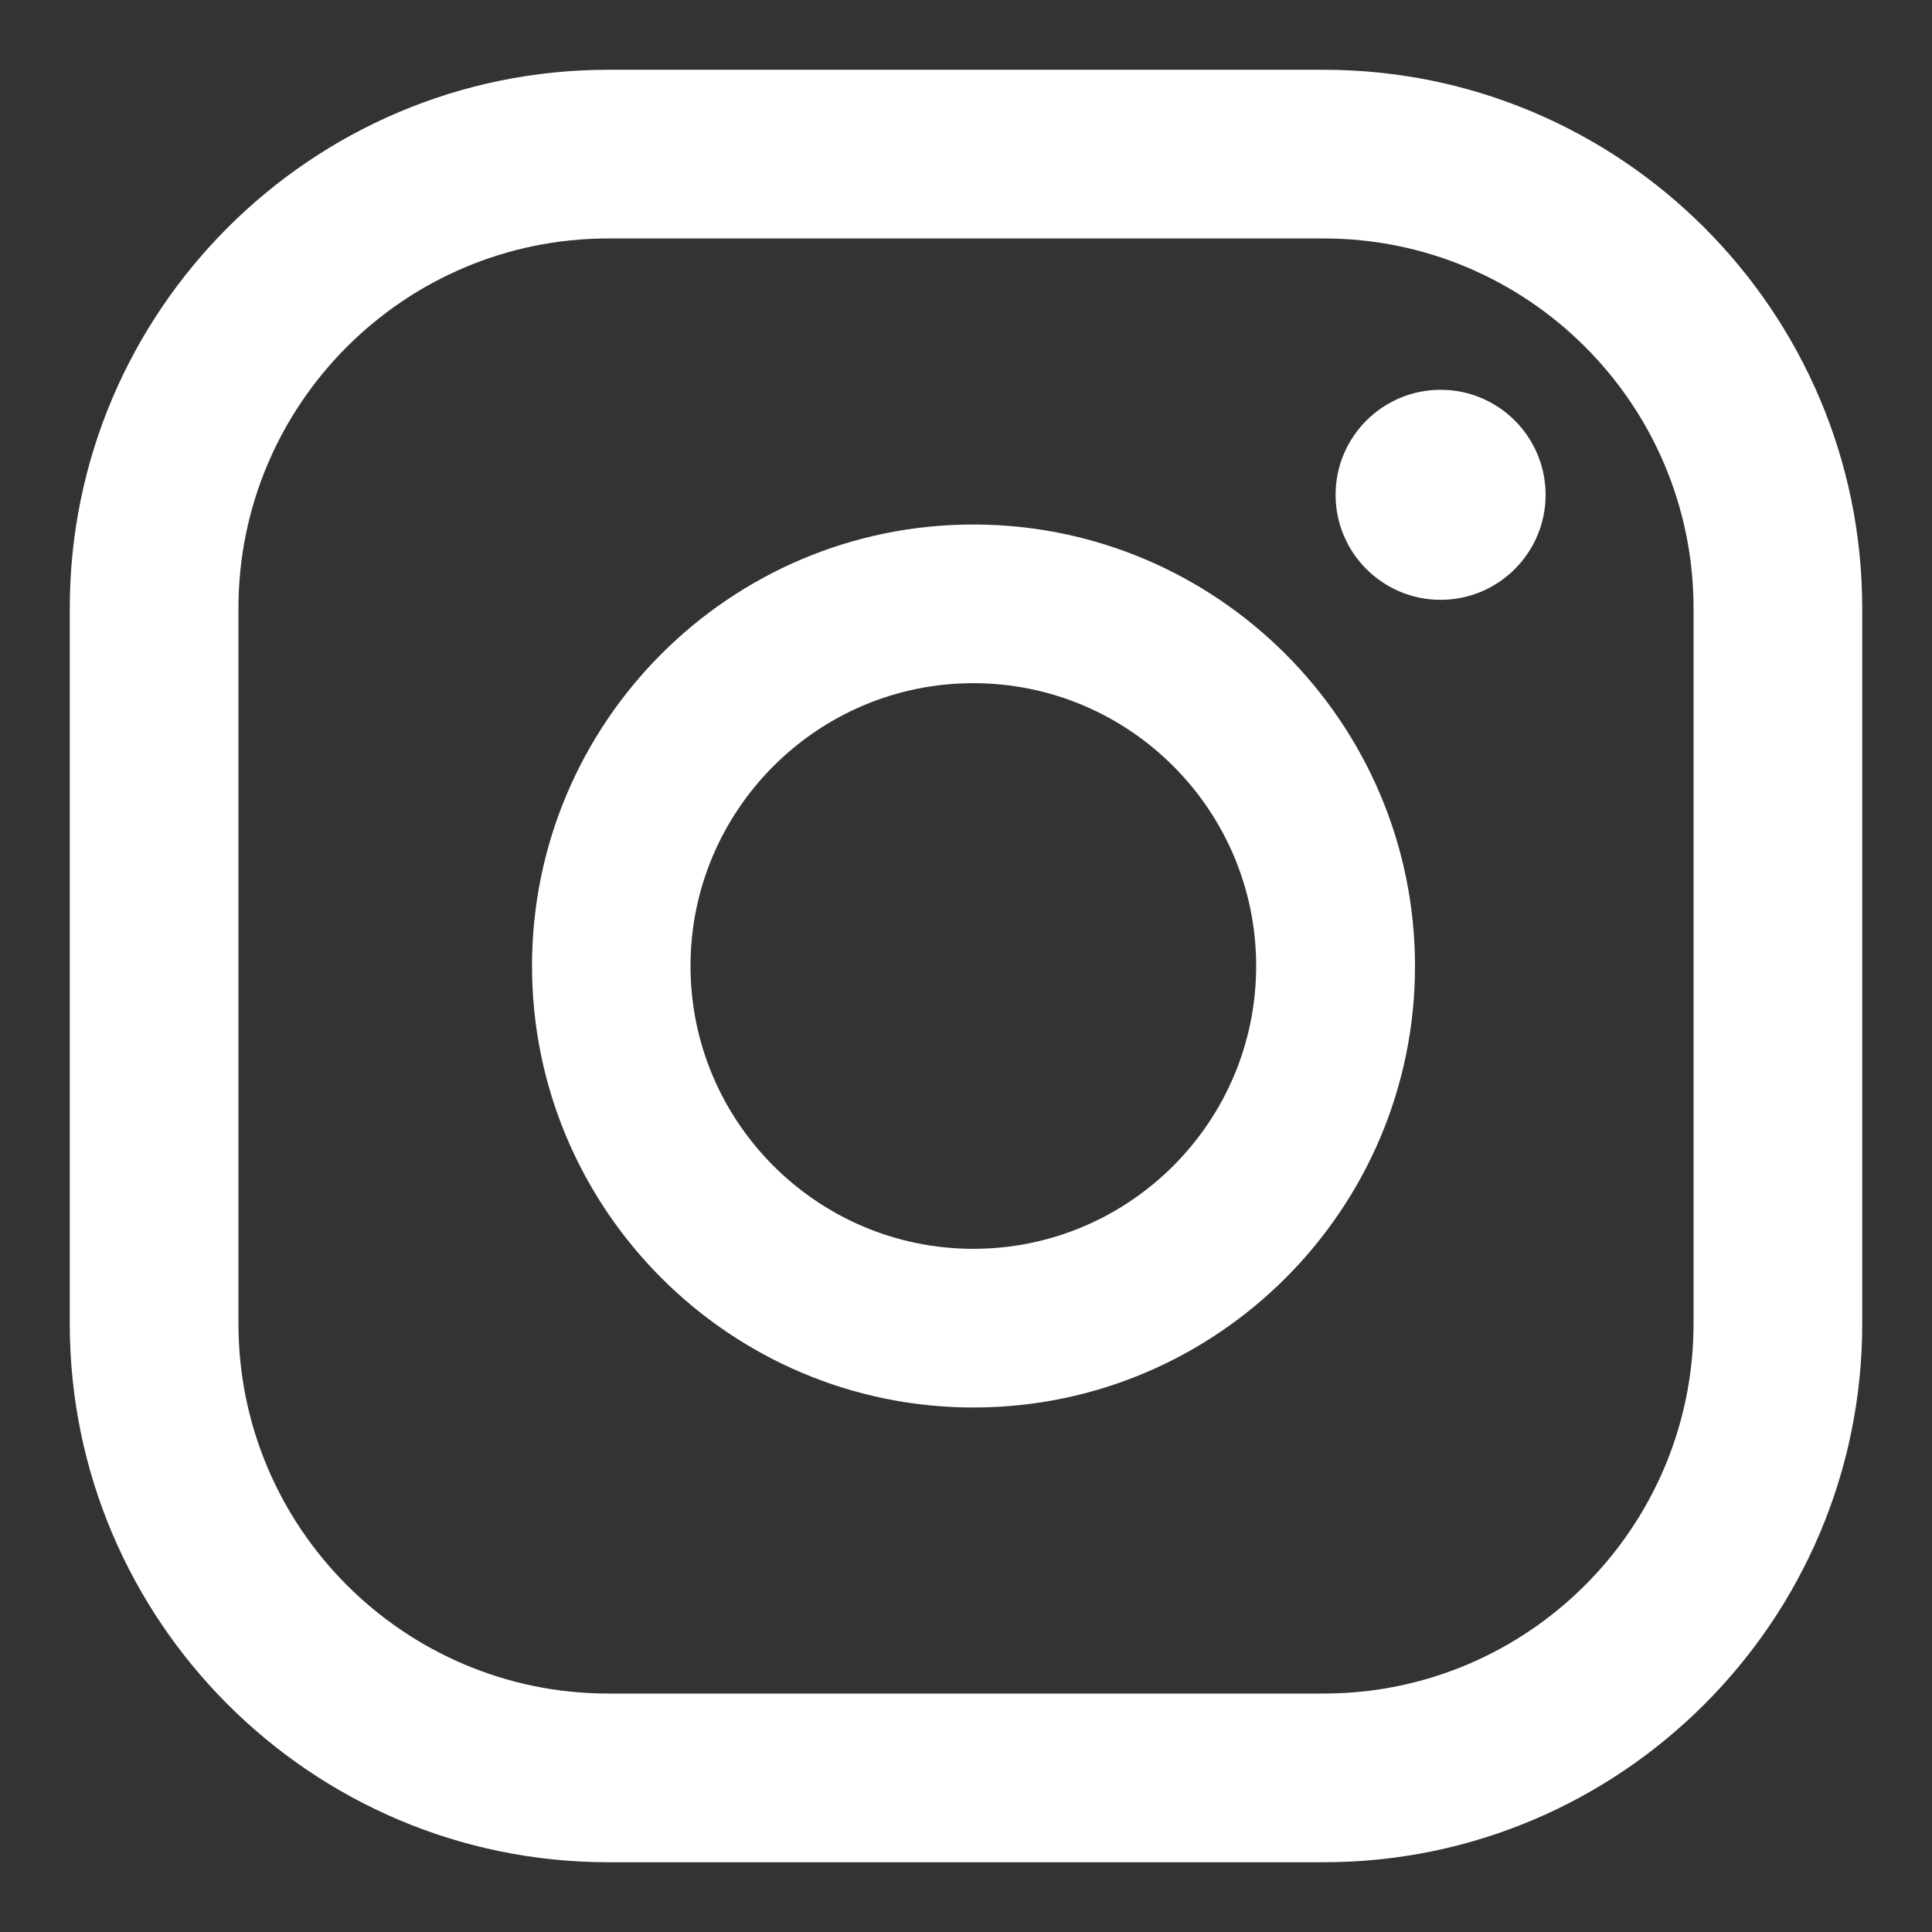
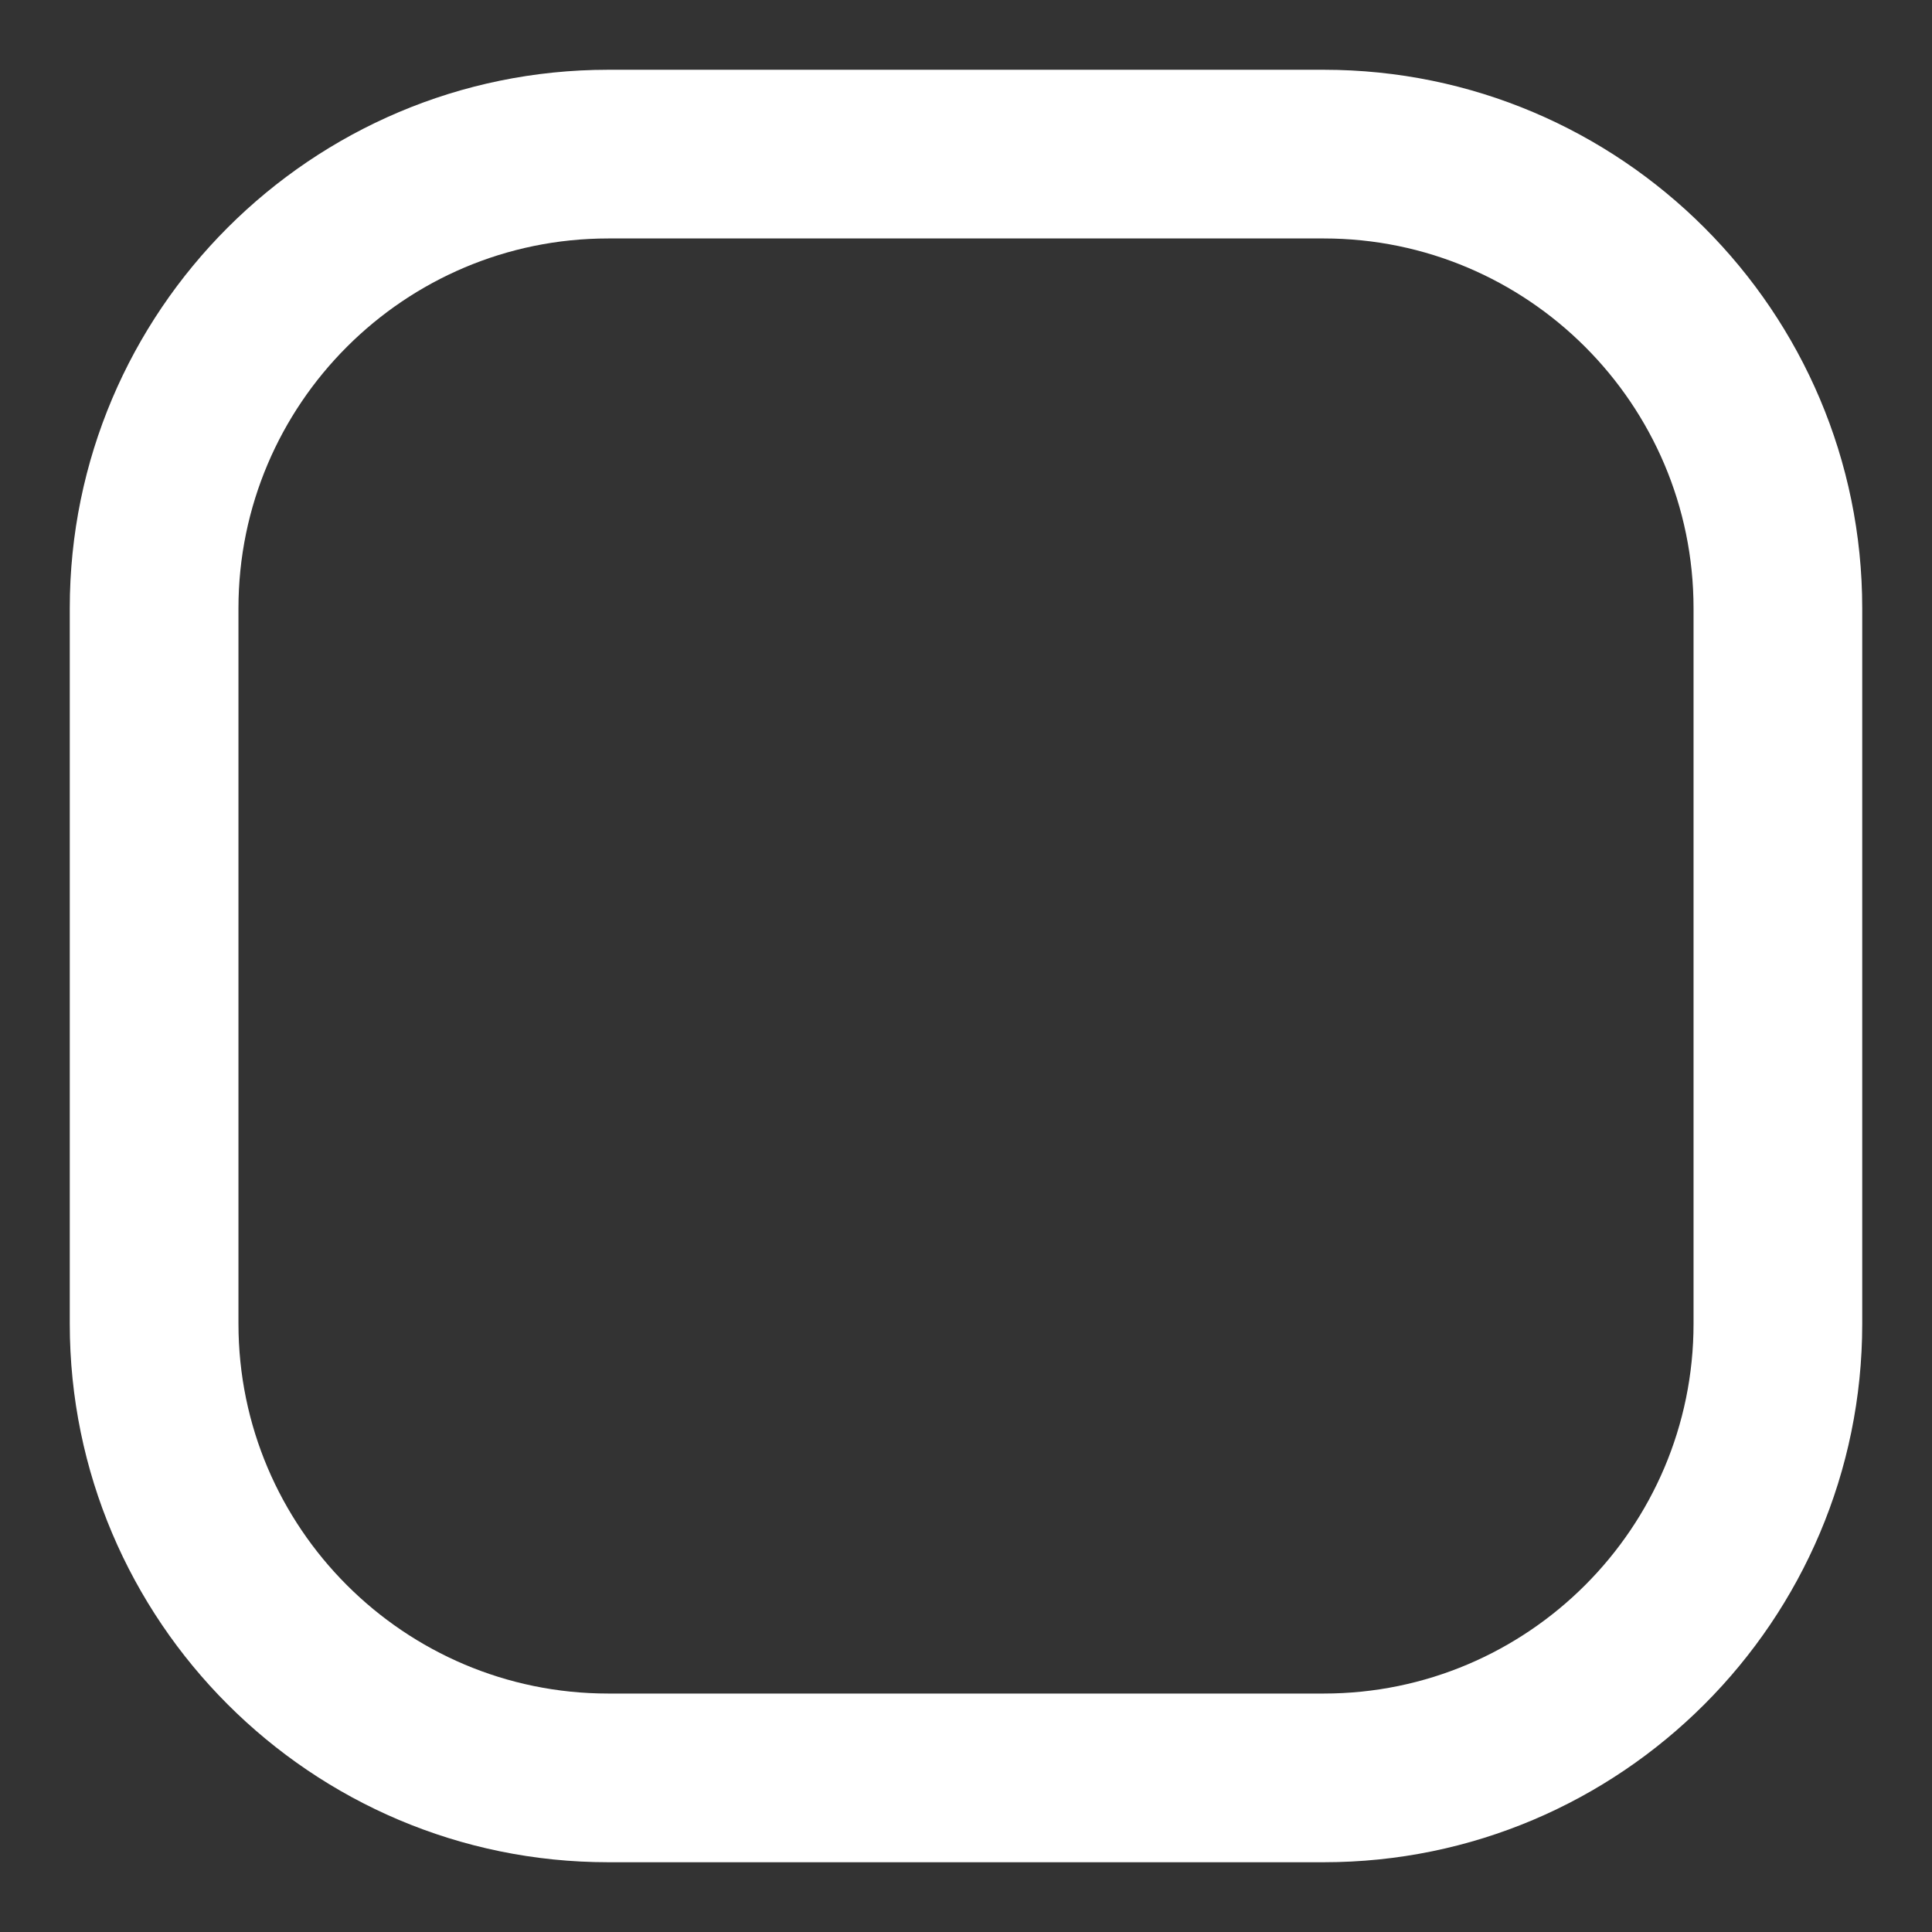
<svg xmlns="http://www.w3.org/2000/svg" id="Layer_1" x="0px" y="0px" viewBox="0 0 1080 1080" style="enable-background:new 0 0 1080 1080;" xml:space="preserve">
  <rect x="0" y="0" width="1080" height="1080" fill="#333333" stroke="none" />
  <style type="text/css"> .st0{fill:#FFFFFF;} </style>
  <g>
    <g>
-       <path id="XMLID_5_" class="st0" d="M805.3,217.9c-32.4,0-58.7,26.3-58.7,58.7c0,32.4,26.3,58.7,58.7,58.7 c32.4,0,58.7-26.3,58.7-58.7C864,244.2,837.7,217.9,805.3,217.9z" />
-       <path class="st0" d="M544.1,293.2C408,293.2,297.4,403.9,297.4,540c0,136.1,110.7,246.8,246.8,246.8 c136.1,0,246.8-110.7,246.8-246.8C790.9,403.9,680.2,293.2,544.1,293.2z M544.1,698.1C457,698.1,386,627.2,386,540 S457,381.9,544.1,381.9c87.2,0,158.1,70.9,158.1,158.1S631.3,698.1,544.1,698.1z" />
      <path class="st0" d="M740,1041H340c-166,0-301-135-301-301V340C39,174,174,39,340,39h400c166,0,301,135,301,301V740 C1041,906,906,1041,740,1041z M340,133.3c-114,0-206.7,92.7-206.7,206.7V740c0,114,92.7,206.7,206.7,206.7h400 c114,0,206.7-92.7,206.7-206.7V340c0-114-92.7-206.7-206.7-206.7H340z" />
    </g>
  </g>
</svg>